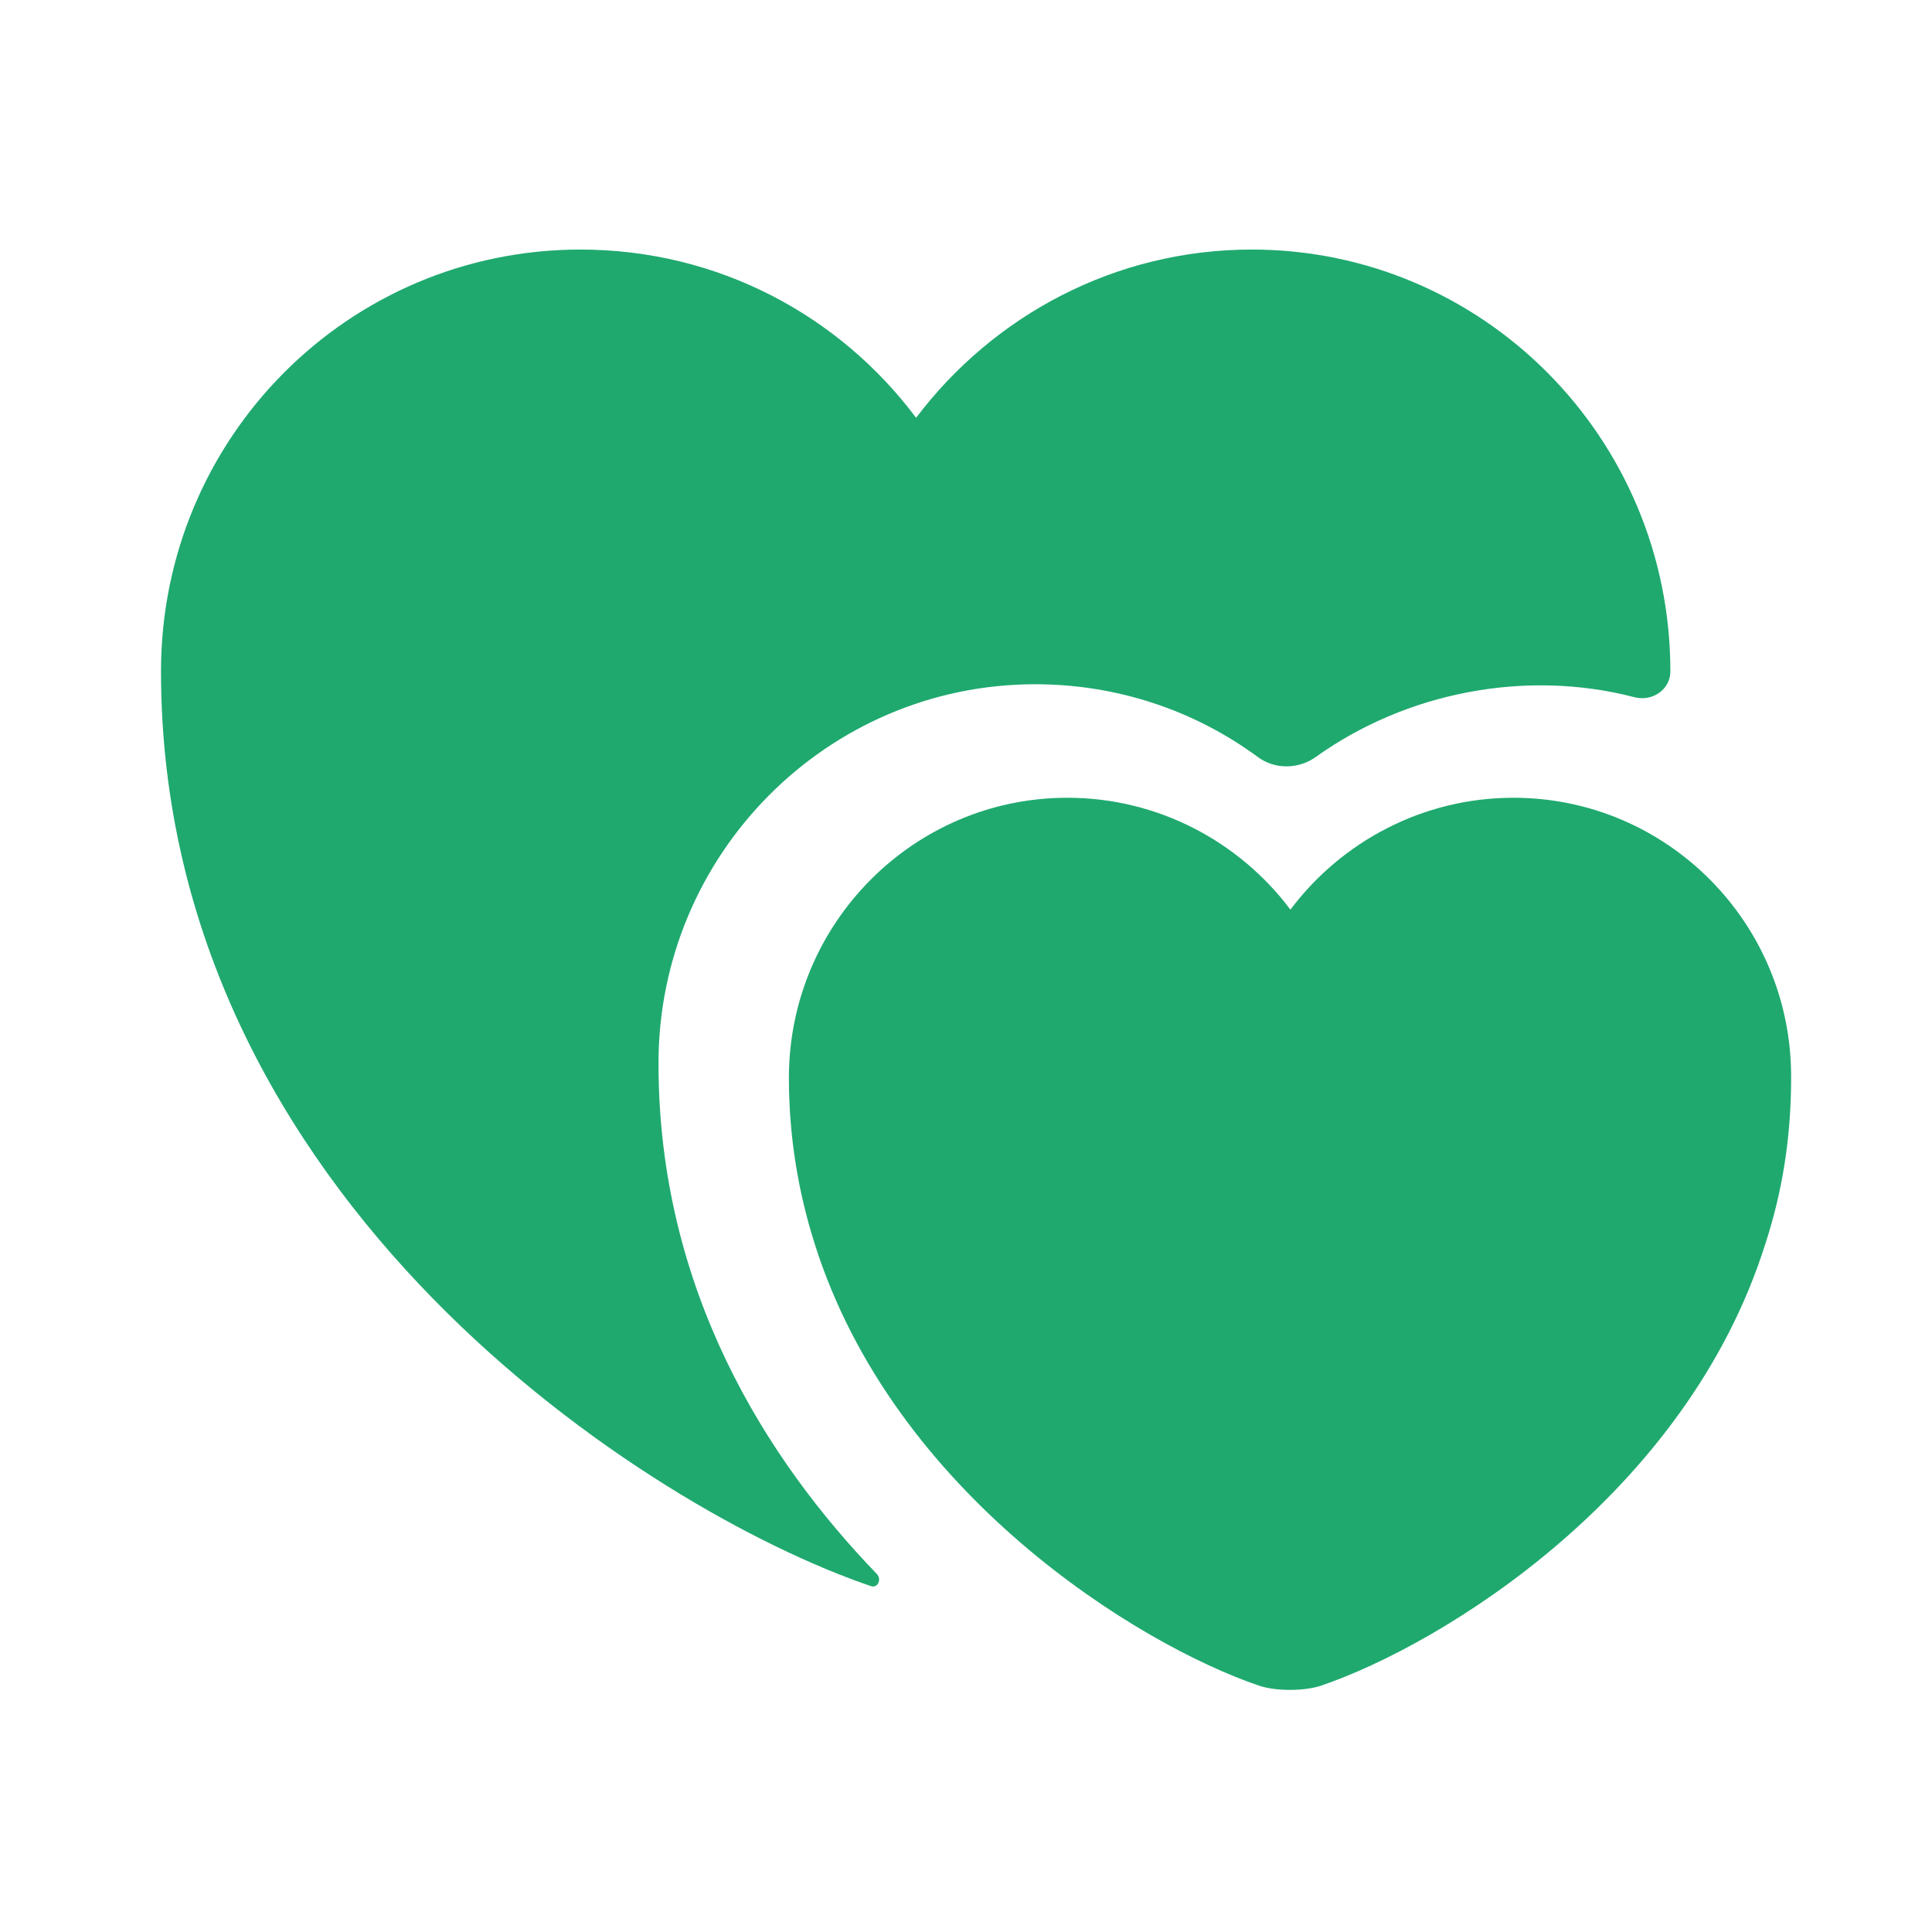
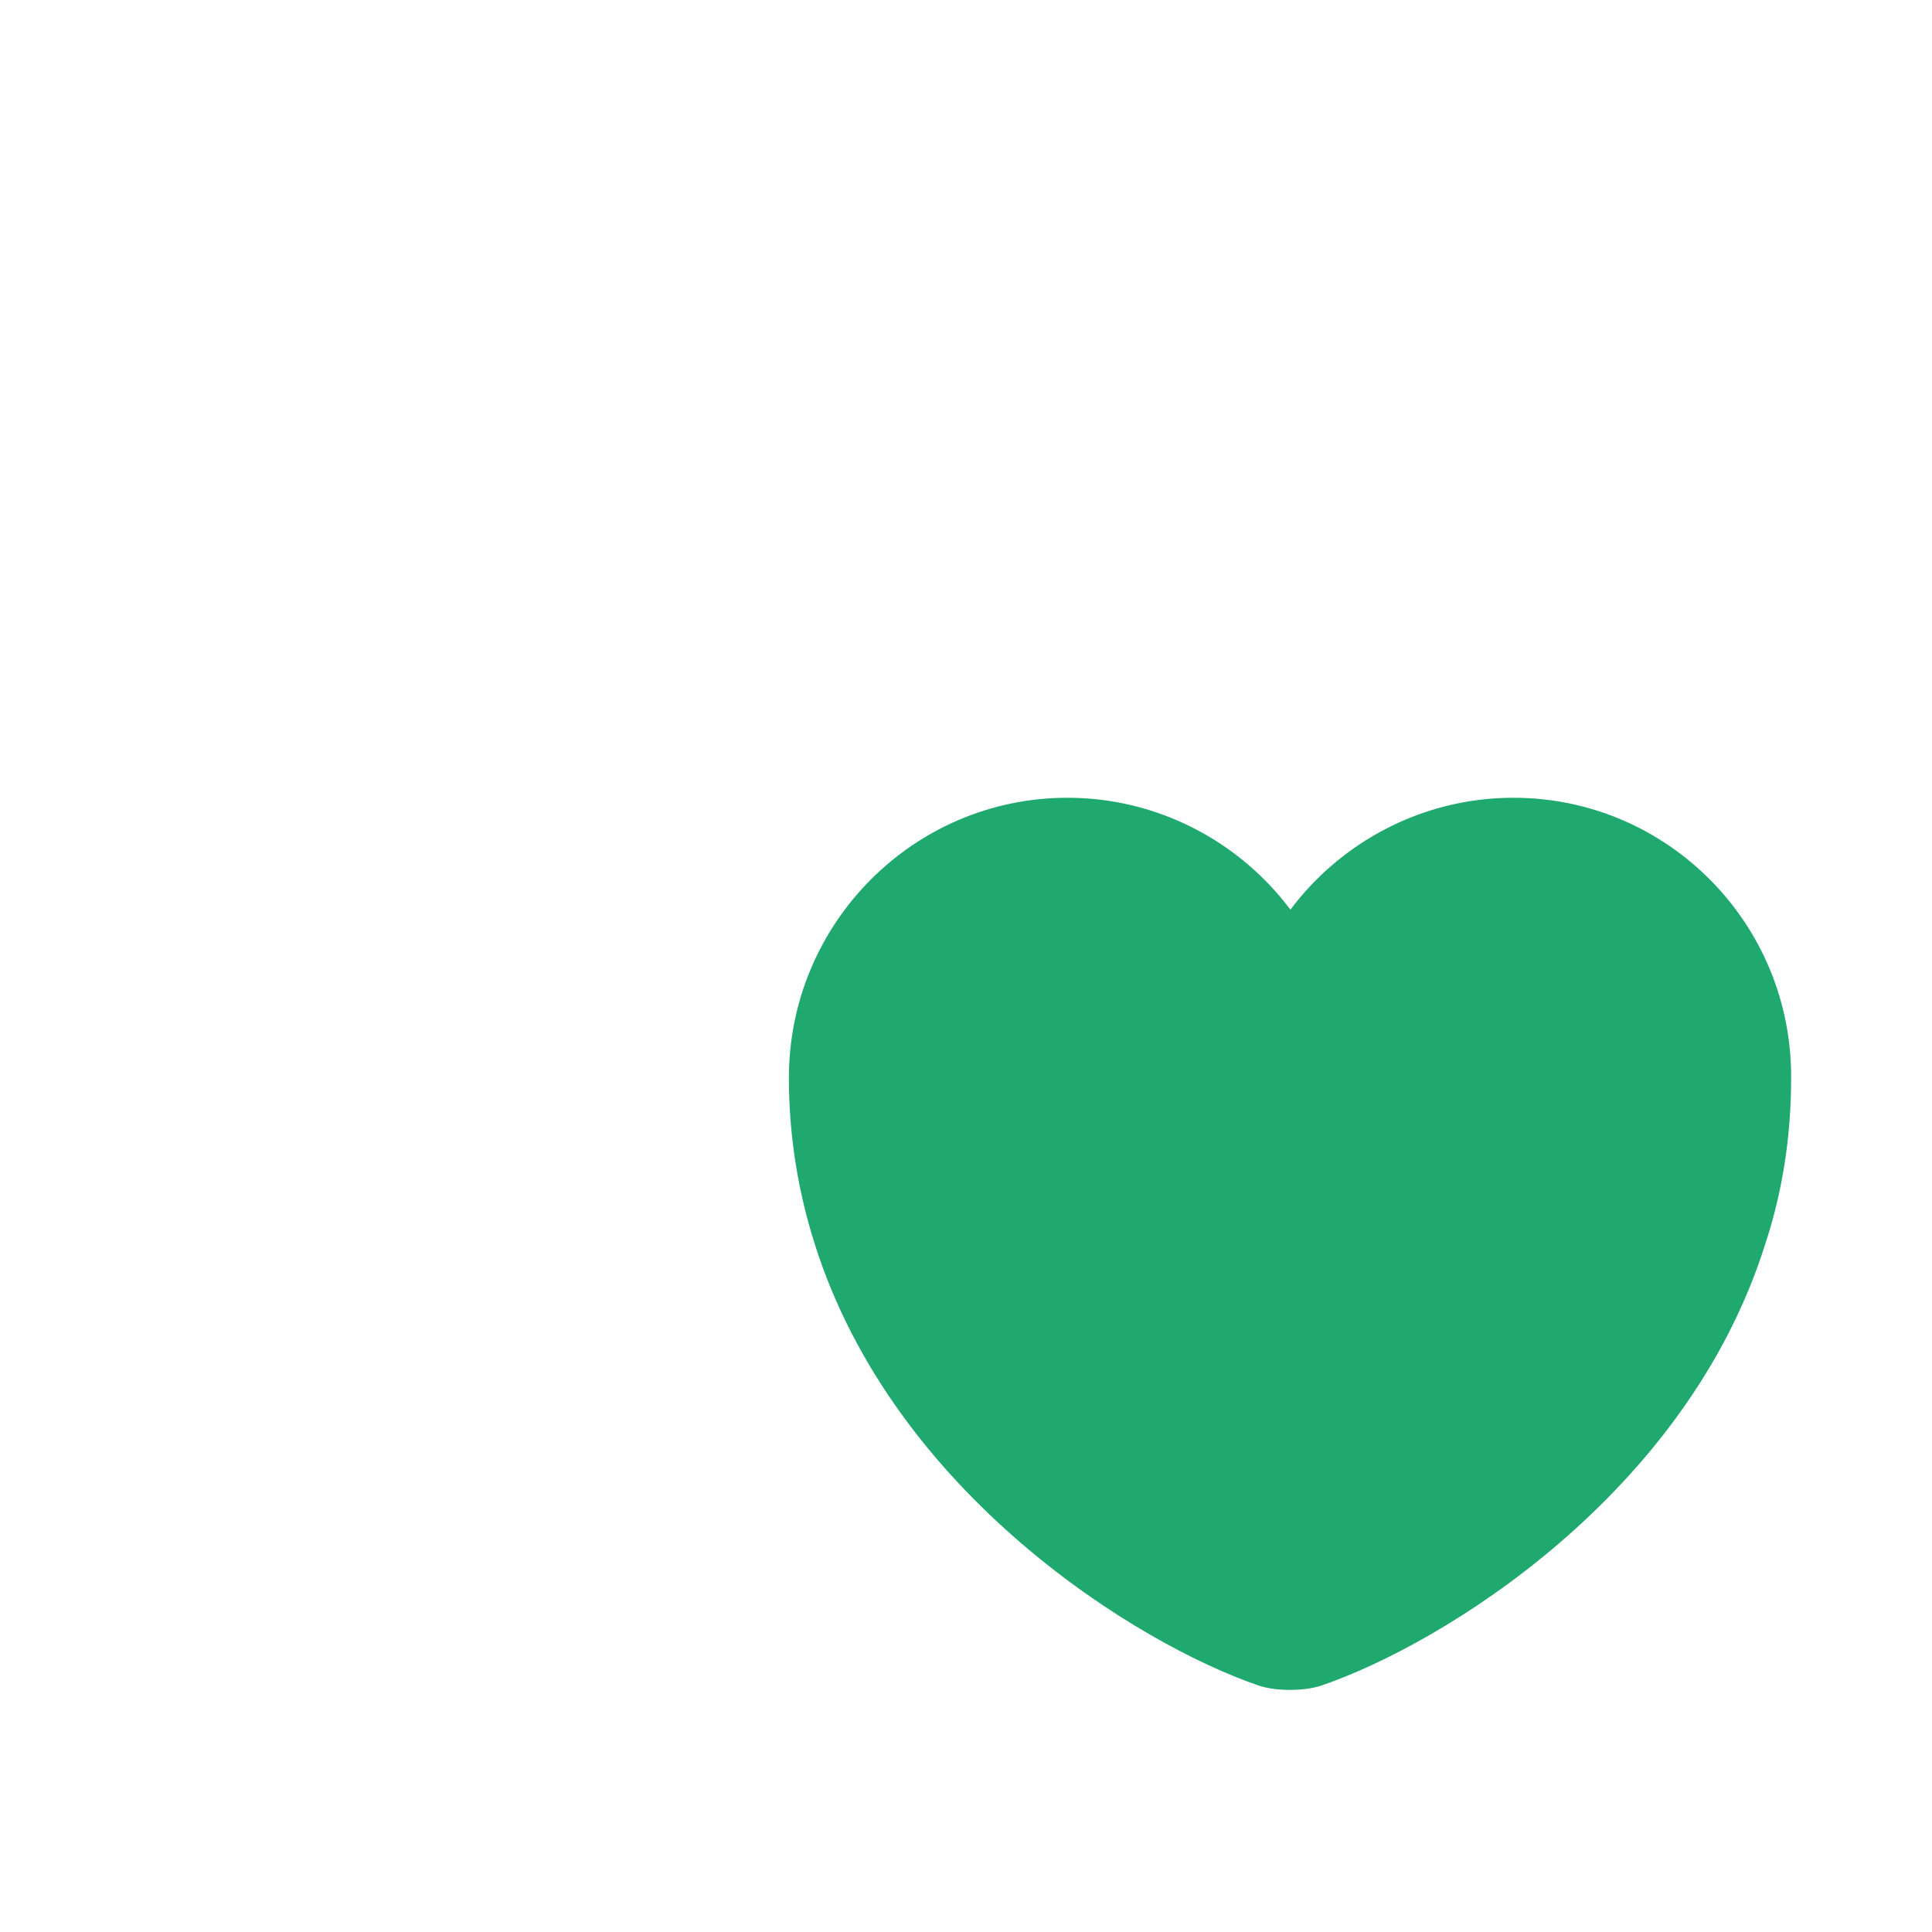
<svg xmlns="http://www.w3.org/2000/svg" width="60" height="60" viewBox="0 0 60 60" fill="none">
  <path d="M47 24.775C44.175 24.775 41.65 26.15 40.075 28.25C38.5 26.15 35.975 24.775 33.15 24.775C28.375 24.775 24.5 28.675 24.5 33.475C24.5 35.325 24.8 37.05 25.3 38.625C27.75 46.4 35.35 51.075 39.1 52.35C39.625 52.525 40.5 52.525 41.025 52.35C44.775 51.075 52.375 46.425 54.825 38.625C55.35 37.025 55.625 35.325 55.625 33.475C55.65 28.675 51.775 24.775 47 24.775Z" fill="#1fa96f" />
-   <path d="M51.875 20.85C51.875 21.425 51.3 21.8 50.75 21.65C47.375 20.775 43.675 21.5 40.875 23.5C40.325 23.9 39.575 23.9 39.05 23.5C37.075 22.05 34.675 21.25 32.15 21.25C25.7 21.25 20.45 26.525 20.45 33.025C20.45 40.075 23.825 45.35 27.225 48.875C27.4 49.05 27.25 49.35 27.025 49.25C20.2 46.925 5 37.275 5 20.85C5 13.6 10.825 7.75 18.025 7.75C22.3 7.75 26.075 9.8 28.45 12.975C30.85 9.8 34.625 7.75 38.875 7.75C46.05 7.75 51.875 13.6 51.875 20.85Z" fill="#1fa96f" />
</svg>